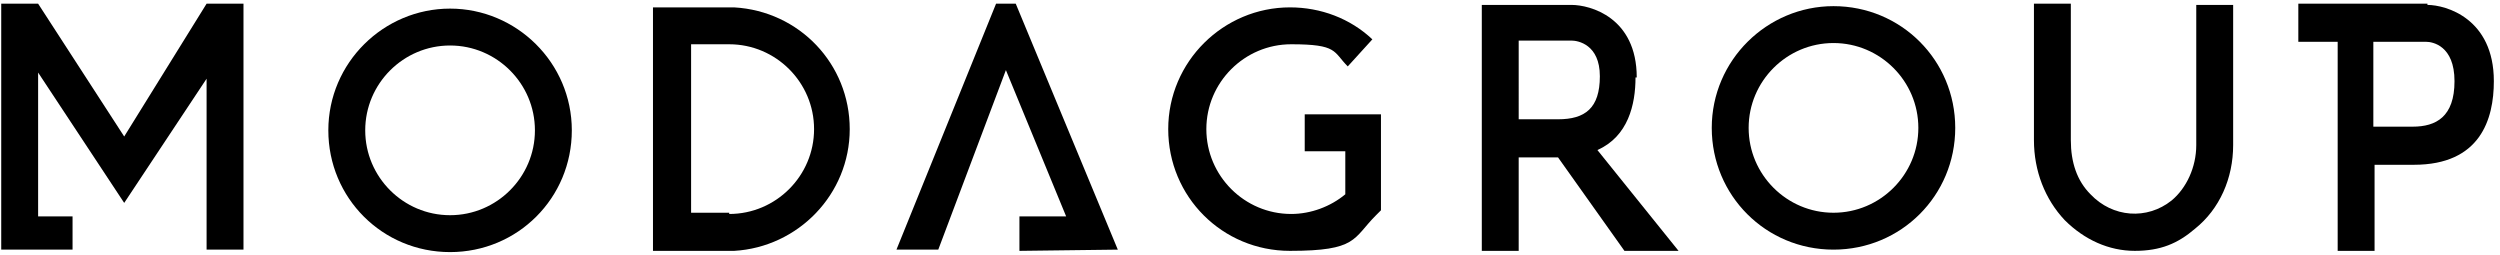
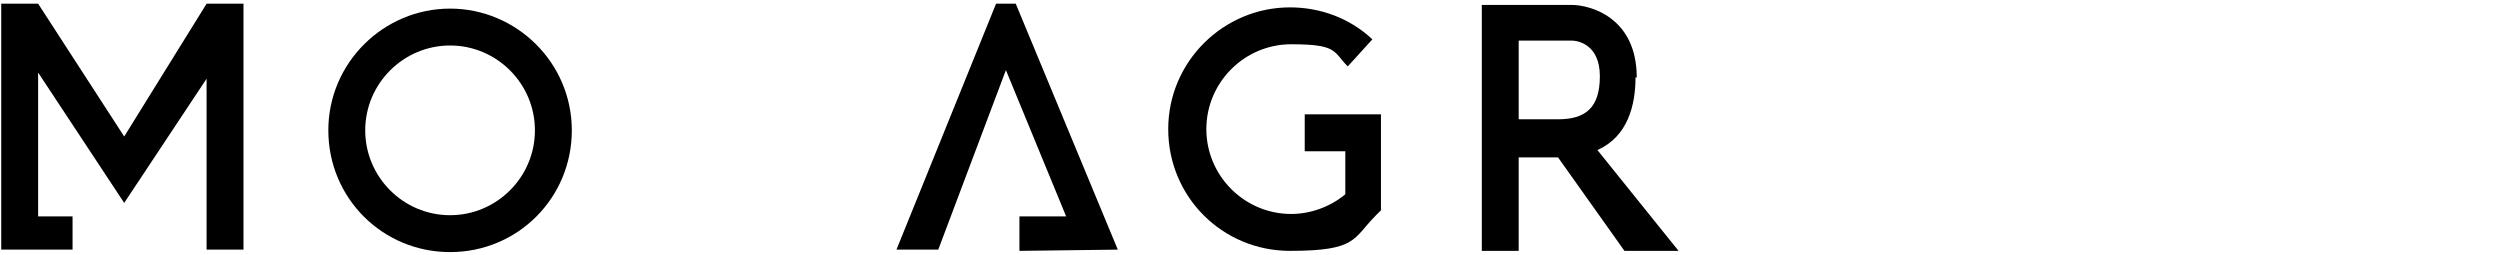
<svg xmlns="http://www.w3.org/2000/svg" id="Layer_1" version="1.1" viewBox="0 0 203.3 20.7">
  <polygon points="10.1 11.1 3.1 .3 .1 .3 .1 20.3 5.9 20.3 5.9 17.6 3.1 17.6 3.1 5.9 10.1 16.5 16.8 6.4 16.8 20.3 19.8 20.3 19.8 .3 16.8 .3 10.1 11.1" />
  <path d="M36.6.7c-5.4,0-9.9,4.4-9.9,9.9s4.4,9.9,9.9,9.9,9.9-4.4,9.9-9.9S42,.7,36.6.7ZM36.6,17.5c-3.8,0-6.9-3.1-6.9-6.9s3.1-6.9,6.9-6.9,6.9,3.1,6.9,6.9-3.1,6.9-6.9,6.9Z" />
-   <path d="M59.7.6h0s-6.6,0-6.6,0v19.8h6.6c5.2-.3,9.4-4.6,9.4-9.9S65,.9,59.7.6ZM59.3,17.3h-3.1V3.6h3.1c3.8,0,6.9,3.1,6.9,6.9s-3.1,6.9-6.9,6.9Z" />
  <polygon points="72.9 20.3 76.3 20.3 81.8 5.7 86.7 17.6 82.9 17.6 82.9 20.4 90.9 20.3 82.6 .3 81 .3 72.9 20.3" />
  <path d="M106.2,12.3h3.2v3.5c-1.2,1-2.8,1.6-4.4,1.6-3.8,0-6.9-3.1-6.9-6.9s3.1-6.9,6.9-6.9,3.4.6,4.6,1.8l2-2.2c-1.8-1.7-4.2-2.6-6.7-2.6-5.4,0-9.9,4.4-9.9,9.9s4.4,9.9,9.9,9.9,5.1-1,7-2.9l.4-.4v-7.8h-6.2v3Z" />
  <path d="M133.1,6.3c0-4.9-3.8-5.9-5.3-5.9h-5.9c0,0-1.4,0-1.4,0v20h3v-7.6h3.2s0,0,0,0l5.4,7.6h4.4l-6.6-8.2c2.5-1.1,3.1-3.7,3.1-5.9ZM123.5,3.3h4.3c.5,0,2.3.3,2.3,2.9s-1.2,3.5-3.4,3.5h-3.2V3.3Z" />
-   <path d="M149.1.5c-5.4,0-9.9,4.4-9.9,9.9s4.4,9.9,9.9,9.9,9.9-4.4,9.9-9.9-4.4-9.9-9.9-9.9ZM149.1,17.3c-3.8,0-6.9-3.1-6.9-6.9s3.1-6.9,6.9-6.9,6.9,3.1,6.9,6.9-3.1,6.9-6.9,6.9Z" />
-   <path d="M178.6,11.8c0,1.8-.8,3.5-2,4.5-2,1.6-4.8,1.4-6.6-.5-1.1-1.1-1.6-2.6-1.6-4.4V.3h-3v11.1c0,2.5.9,4.8,2.5,6.5,1.6,1.6,3.6,2.5,5.7,2.5s3.5-.6,4.9-1.8c2-1.6,3.1-4.1,3.1-6.8V.4h-3v11.4Z" />
-   <path d="M197.4.3h-10.5v3.1h3.2s0,17,0,17h3v-7h3.2c5.4,0,6.5-3.7,6.5-6.8,0-5.1-3.9-6.2-5.4-6.2ZM196.2,10.3h-3.2V3.4h4.3c.5,0,2.3.3,2.3,3.2s-1.5,3.7-3.4,3.7Z" />
</svg>